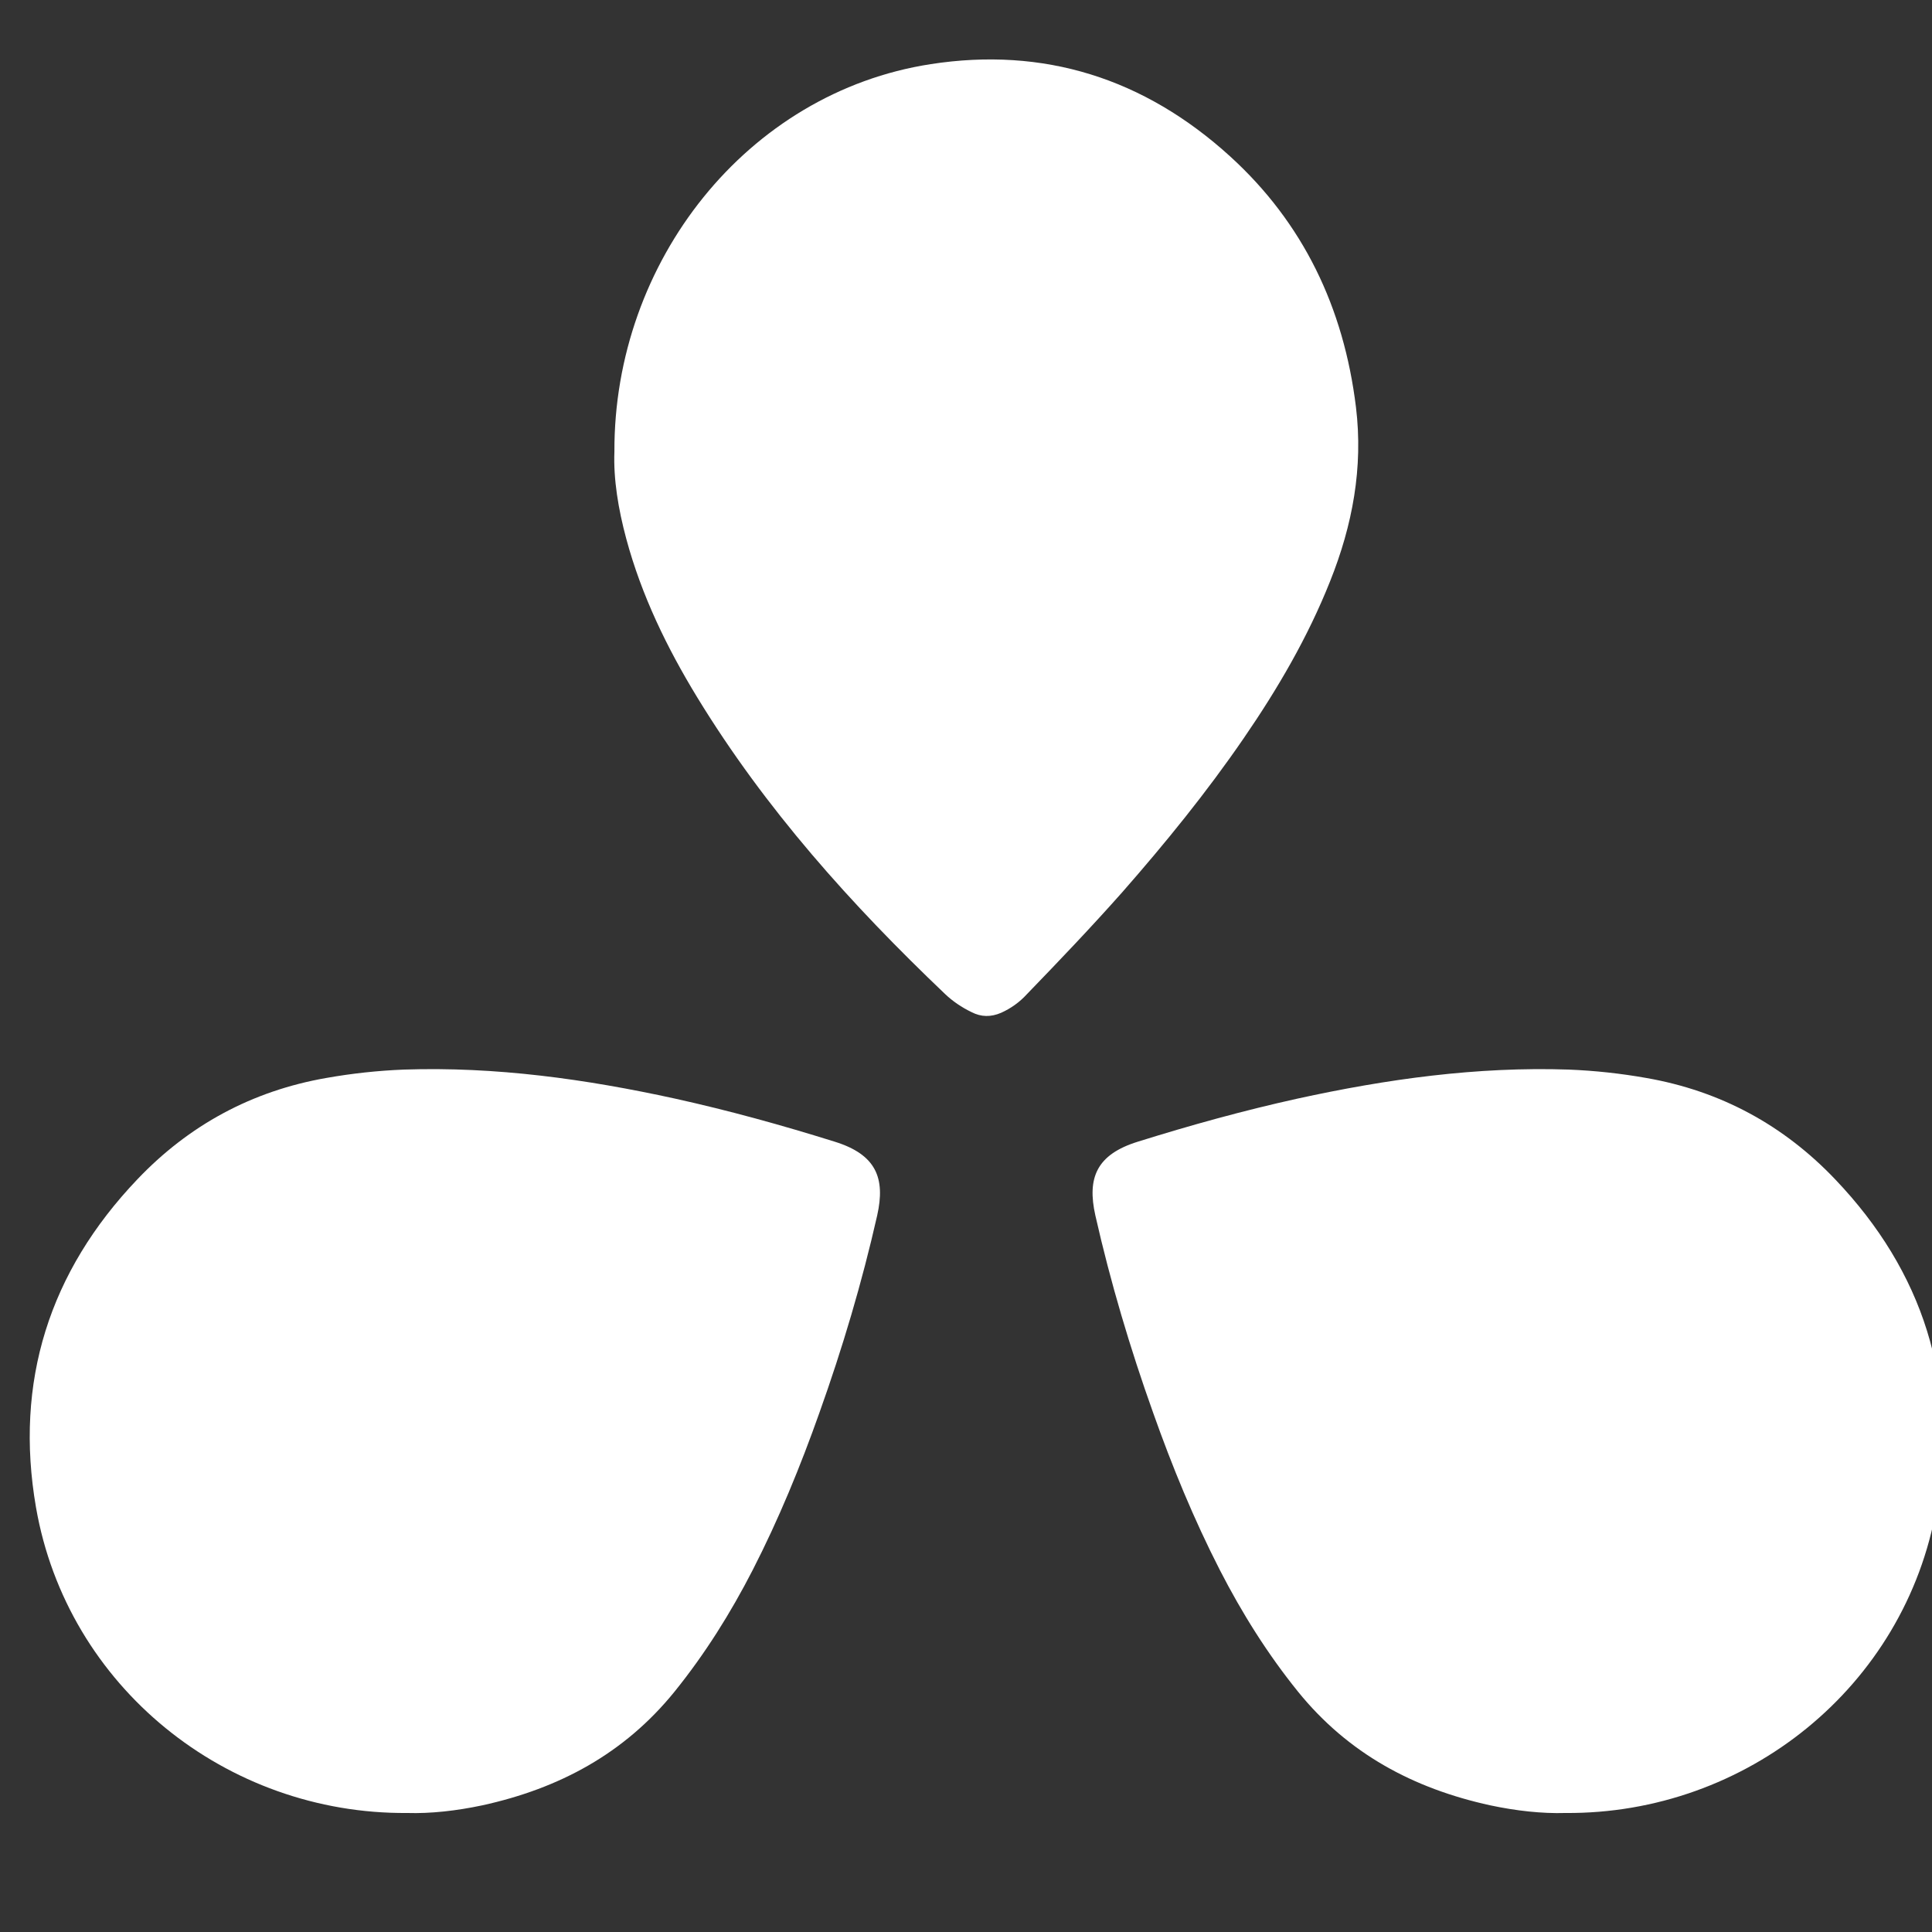
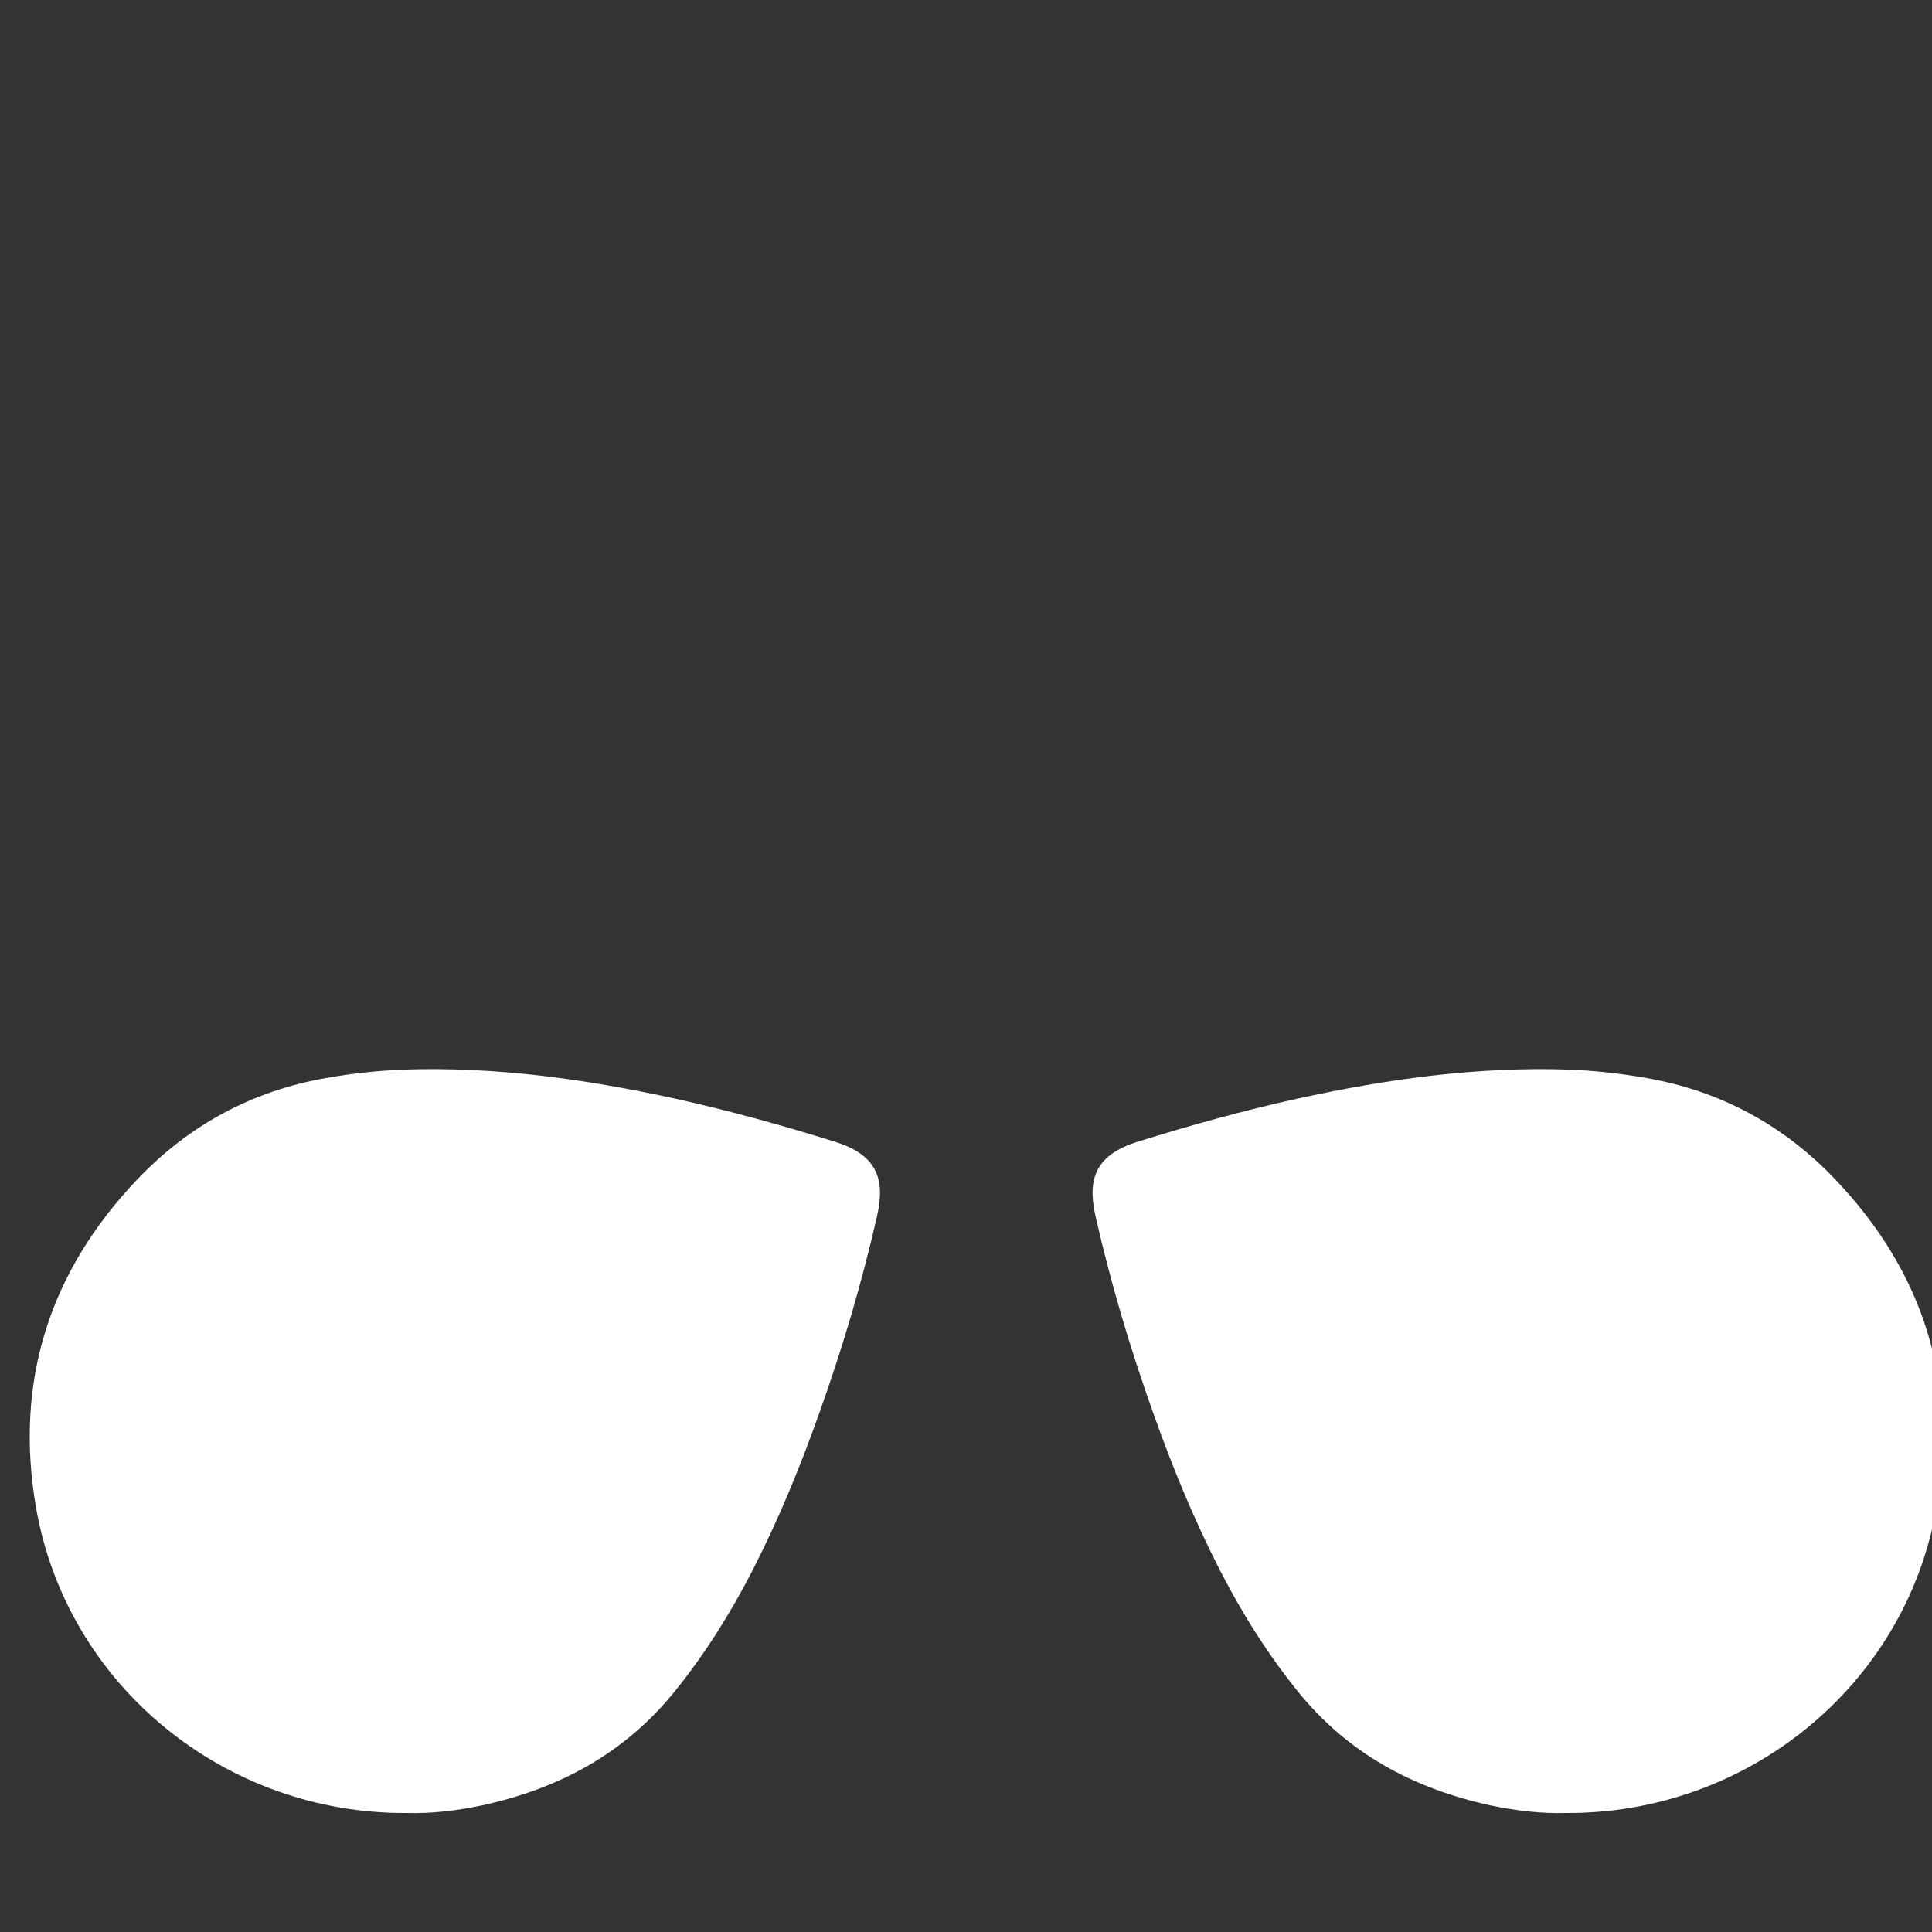
<svg xmlns="http://www.w3.org/2000/svg" width="65" height="65" viewBox="0 0 65 65" fill="none">
  <rect x="0" y="0" width="65" height="65" fill="#333333" stroke="none" />
  <g clip-path="url(#clip0_10940_7478)">
    <g style="mix-blend-mode:lighten">
-       <path d="M20.671 15.198C20.636 16.118 20.8 17.124 21.071 18.13C21.587 20.043 22.443 21.797 23.452 23.453C25.75 27.219 28.648 30.444 31.791 33.438C32.048 33.684 32.355 33.892 32.683 34.05C33.012 34.221 33.34 34.221 33.68 34.075C34.008 33.928 34.301 33.72 34.548 33.449C35.639 32.321 36.717 31.191 37.75 30.026C39.204 28.369 40.589 26.666 41.844 24.837C42.982 23.181 44.002 21.439 44.752 19.55C45.502 17.673 45.867 15.736 45.62 13.7C45.21 10.34 43.838 7.493 41.386 5.261C38.487 2.625 35.11 1.57 31.31 2.158C25.128 3.116 20.647 8.808 20.671 15.198Z" fill="white" />
-     </g>
+       </g>
    <path d="M52.661 60.996C51.883 61.02 51.009 60.924 50.136 60.738C47.552 60.173 45.358 58.998 43.671 56.915C42.645 55.645 41.783 54.269 41.04 52.821C40.166 51.115 39.436 49.338 38.799 47.539C38.021 45.363 37.361 43.14 36.852 40.892C36.57 39.633 36.887 38.844 38.28 38.411C40.049 37.858 41.831 37.364 43.647 36.963C46.655 36.304 49.686 35.881 52.778 35.985C53.652 36.02 54.524 36.114 55.386 36.267C57.887 36.703 60.01 37.856 61.744 39.679C64.706 42.785 65.884 46.49 65.153 50.715C64.104 56.751 58.747 61.044 52.661 60.996Z" fill="white" />
    <path d="M13.703 60.996C14.481 61.02 15.355 60.924 16.228 60.738C18.812 60.173 21.006 58.998 22.693 56.915C23.719 55.645 24.581 54.269 25.324 52.821C26.198 51.115 26.928 49.338 27.565 47.539C28.343 45.363 29.003 43.14 29.512 40.892C29.794 39.633 29.477 38.844 28.084 38.411C26.315 37.858 24.533 37.364 22.717 36.963C19.709 36.304 16.678 35.881 13.585 35.985C12.712 36.02 11.84 36.114 10.978 36.267C8.477 36.703 6.354 37.856 4.62 39.679C1.658 42.785 0.48 46.49 1.211 50.715C2.26 56.751 7.616 61.044 13.703 60.996Z" fill="white" />
  </g>
  <defs>
    <clipPath id="clip0_10940_7478">
      <rect width="65" height="65" fill="white" />
    </clipPath>
  </defs>
</svg>